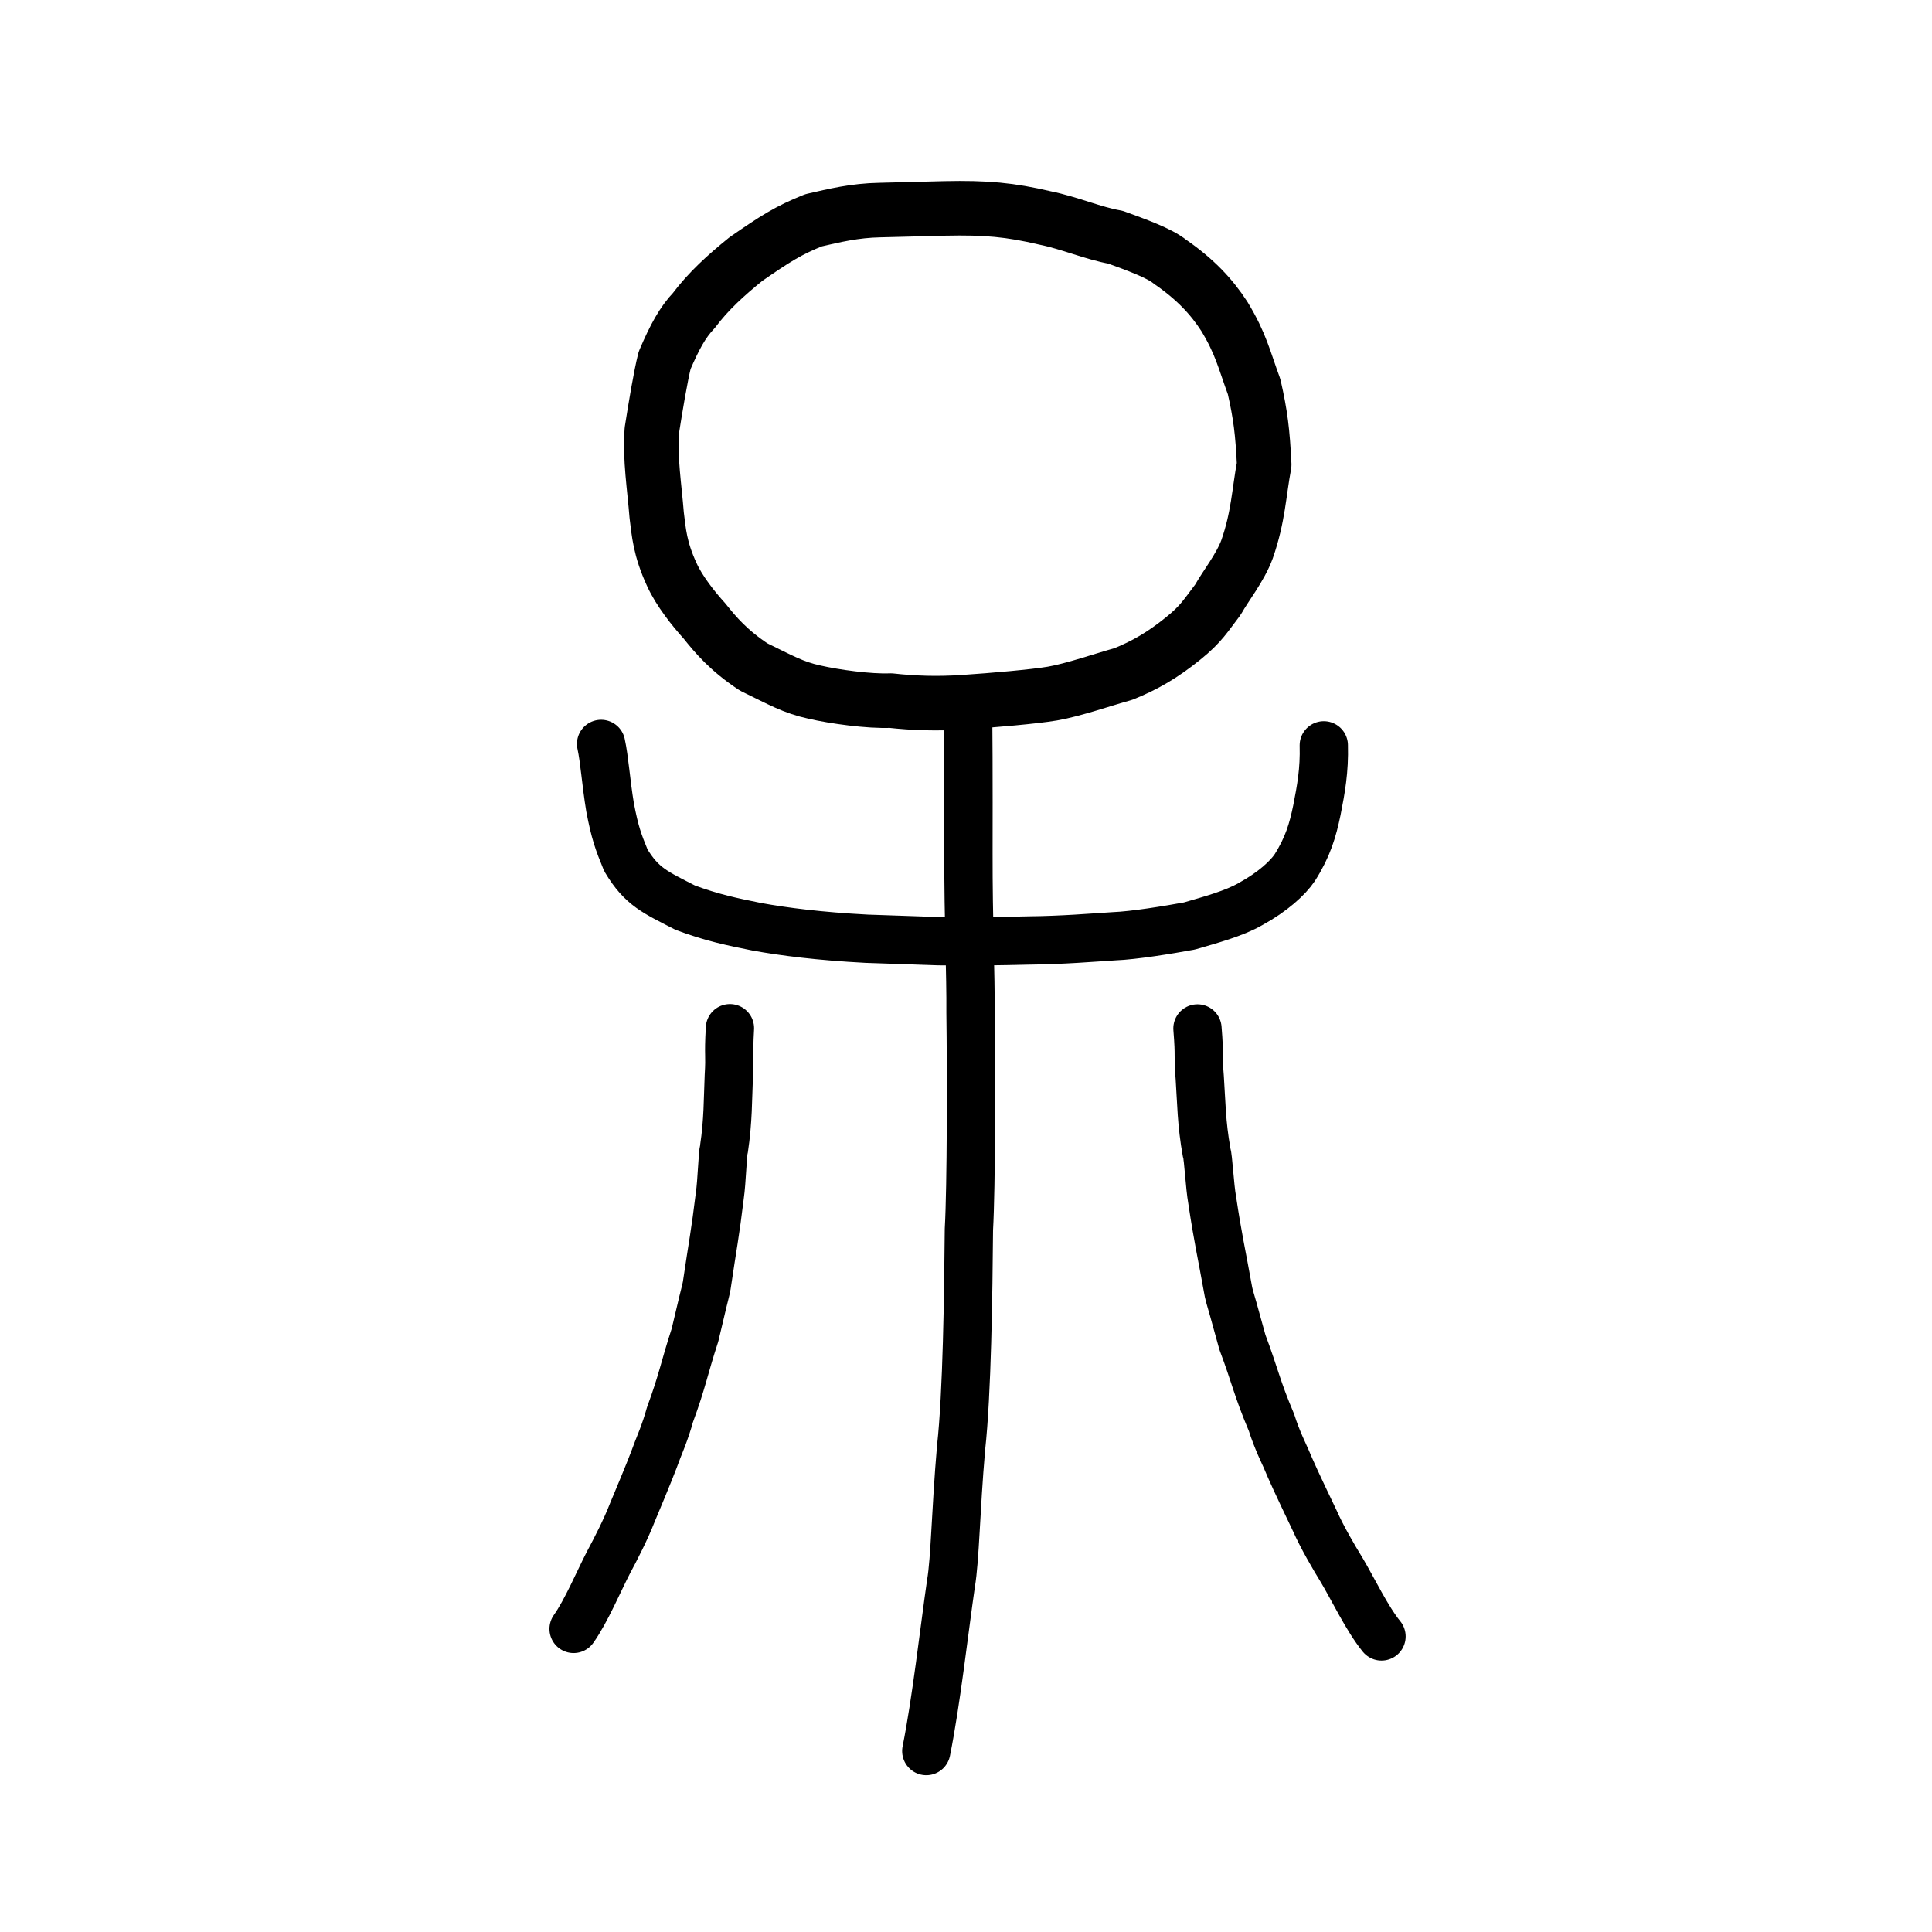
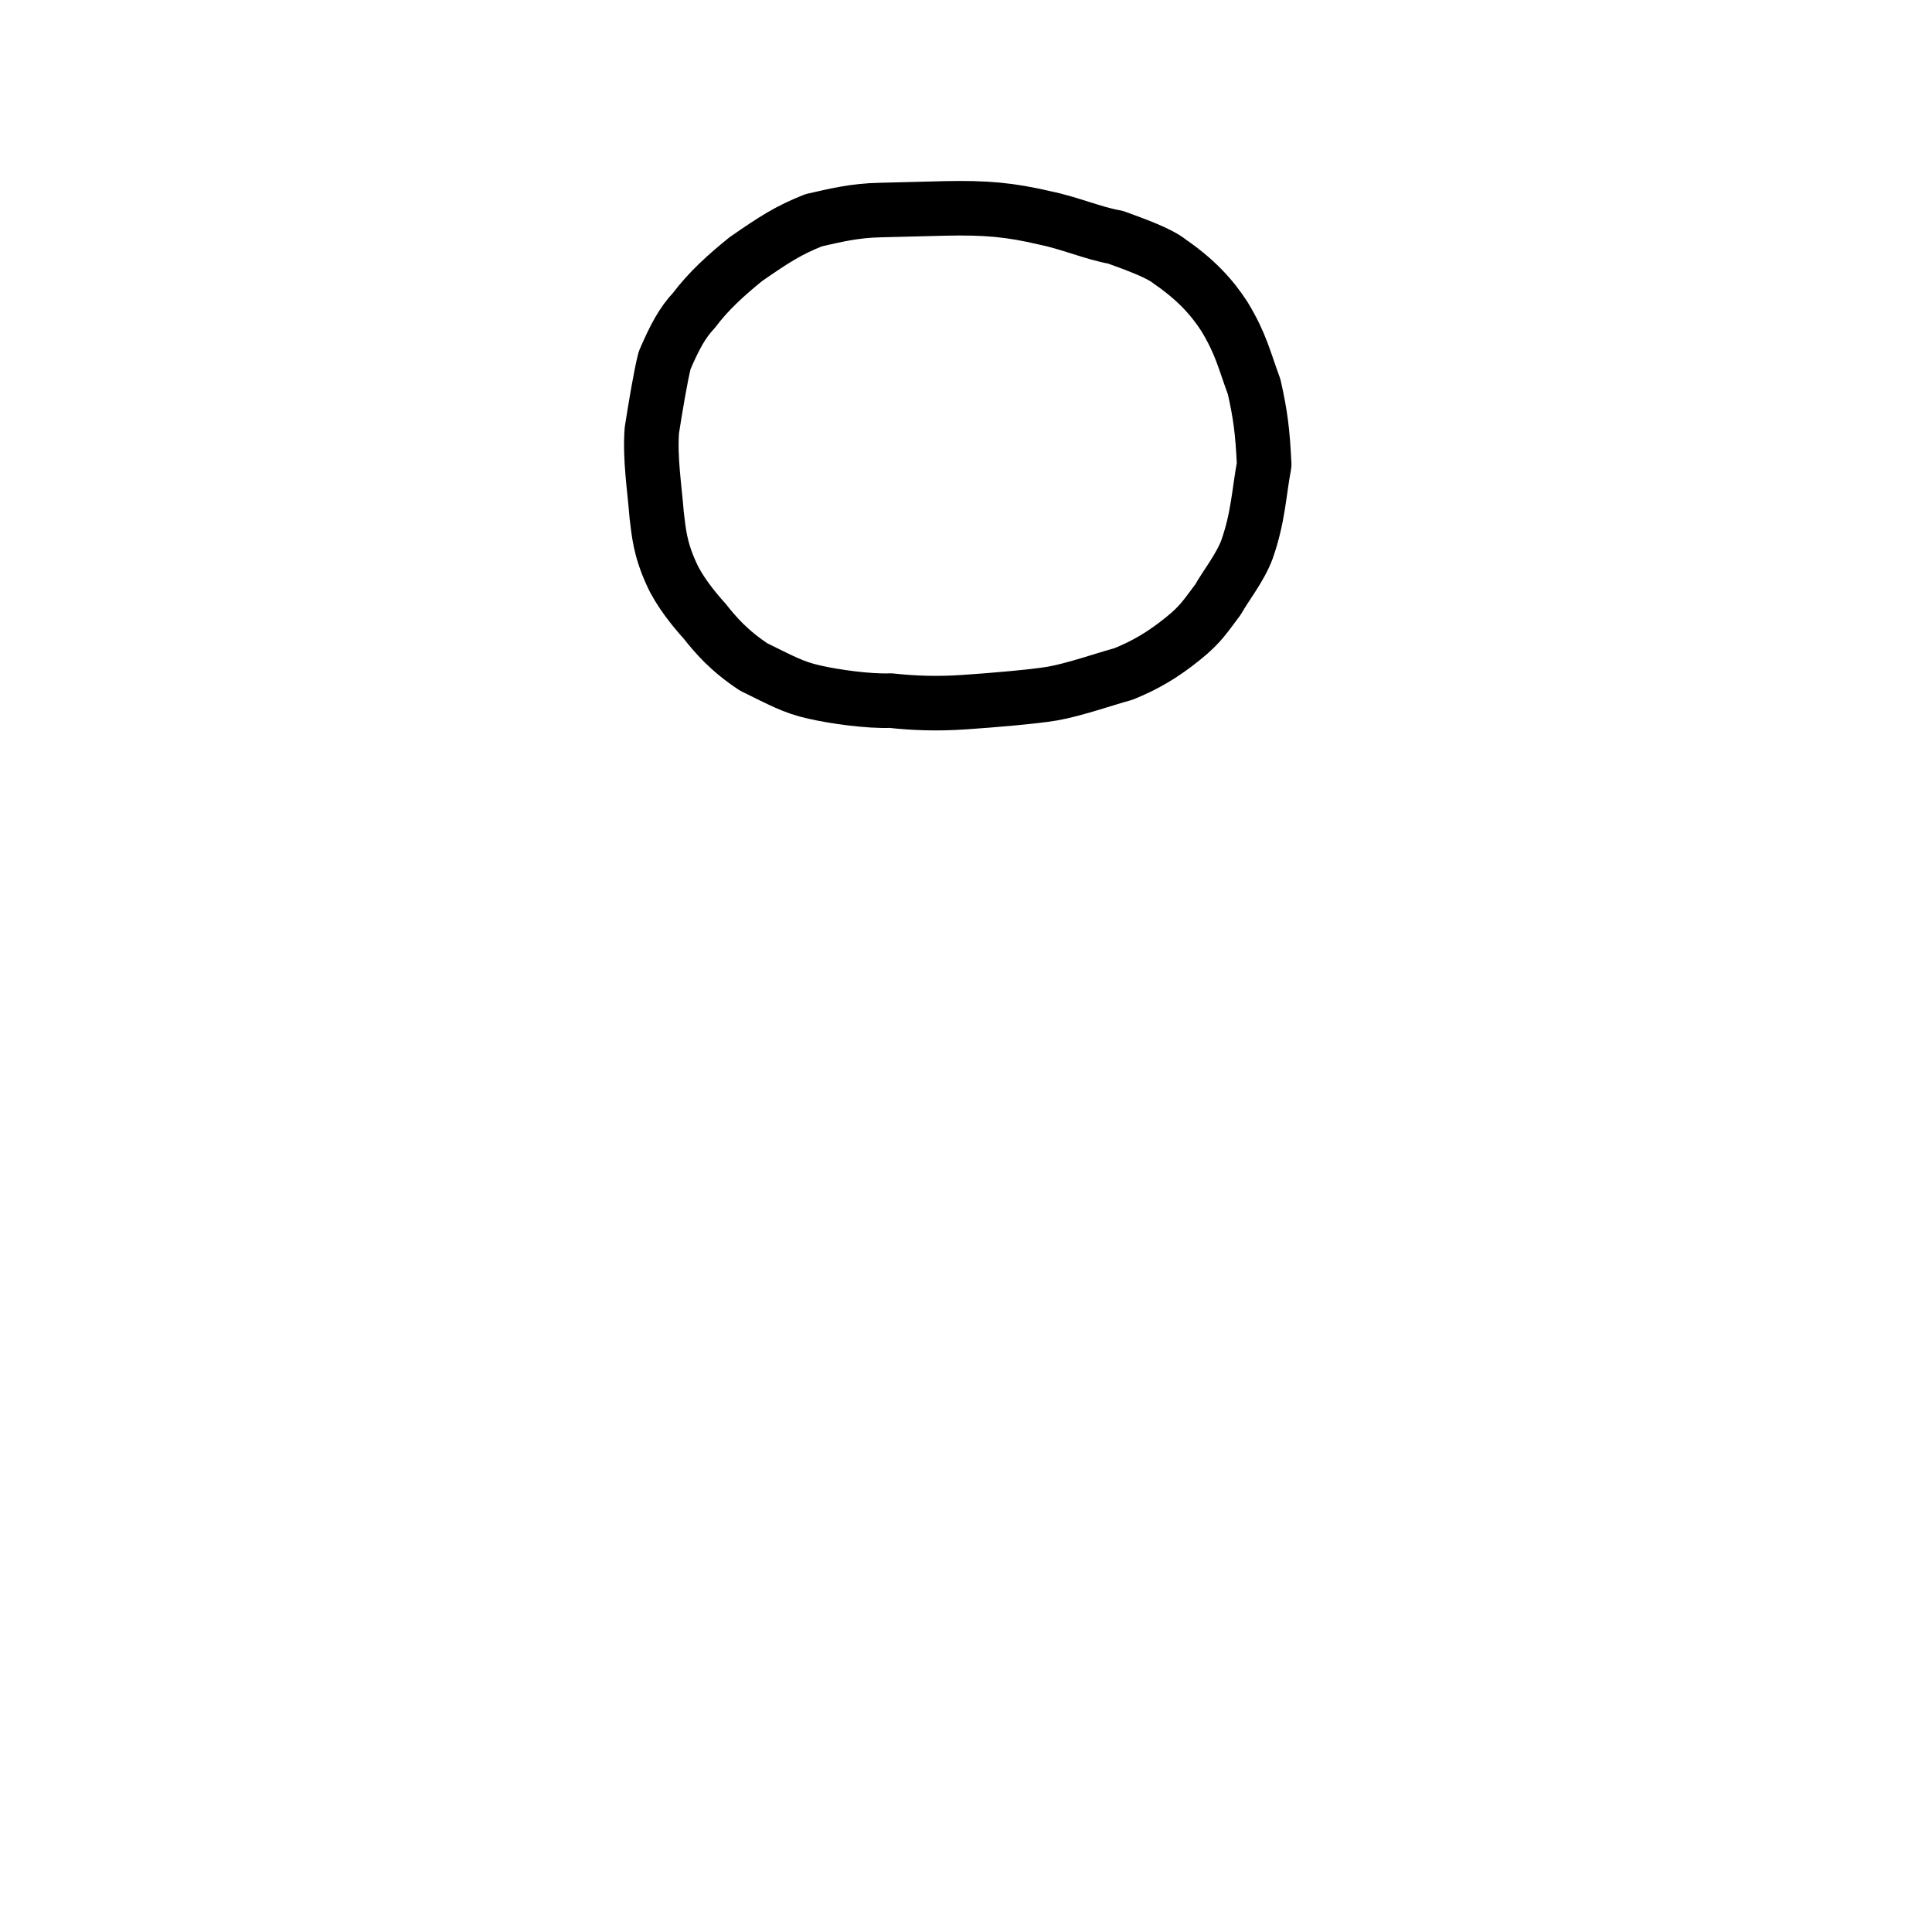
<svg xmlns="http://www.w3.org/2000/svg" xmlns:ns1="http://www.inkscape.org/namespaces/inkscape" xmlns:ns2="http://sodipodi.sourceforge.net/DTD/sodipodi-0.dtd" width="200px" height="200px" viewBox="0 0 200 200" version="1.1" id="SVGRoot" ns1:version="0.92.3 (2405546, 2018-03-11)" ns2:docname="21940ss.svg">
  <ns2:namedview id="base" pagecolor="#ffffff" bordercolor="#666666" borderopacity="1.0" ns1:pageopacity="0.0" ns1:pageshadow="2" ns1:zoom="2.348724" ns1:cx="147.88144" ns1:cy="72.329023" ns1:document-units="px" ns1:current-layer="layer1" showgrid="true" ns1:window-width="1101" ns1:window-height="822" ns1:window-x="488" ns1:window-y="134" ns1:window-maximized="0" ns1:snap-global="false" showguides="true">
    <ns1:grid type="xygrid" id="grid4562" />
  </ns2:namedview>
  <defs id="defs4546" />
  <g id="layer1" ns1:groupmode="layer" ns1:label="レイヤー 1">
    <path style="opacity:1;vector-effect:none;fill:none;fill-opacity:1;stroke:#000000;stroke-width:5.647;stroke-linecap:round;stroke-linejoin:round;stroke-miterlimit:4;stroke-dasharray:none;stroke-dashoffset:0;stroke-opacity:1" d="m 84.322,71.648 c -2.209,-0.476 -3.541,-1.261 -6.298,-2.601 -2.575,-1.703 -3.928,-3.295 -5.096,-4.764 -1.156,-1.271 -2.623,-3.124 -3.382,-4.803 -1.237,-2.677 -1.345,-4.374 -1.569,-6.172 -0.226,-2.888 -0.709,-5.788 -0.501,-8.747 0.394,-2.508 0.91,-5.604 1.324,-7.252 1.032,-2.411 1.856,-3.935 3.028,-5.166 1.504,-2.006 3.327,-3.656 5.384,-5.321 3.039,-2.104 4.408,-2.979 7.008,-4.019 2.139,-0.488 4.237,-1.011 6.883,-1.058 l 6.725,-0.171 c 4.249,-0.088 6.71,0.134 10.375,0.993 2.51,0.509 4.998,1.597 7.262,1.987 2.142,0.78 4.544,1.637 5.66,2.547 2.57,1.774 4.281,3.576 5.626,5.662 1.722,2.843 2.034,4.447 3.077,7.274 0.664,2.936 0.873,4.651 1.04,8.055 -0.556,2.994 -0.604,5.41 -1.771,8.759 -0.697,1.909 -2.253,3.844 -3.01,5.216 -1.229,1.601 -1.72,2.509 -3.605,4.024 -2.105,1.704 -3.947,2.779 -6.203,3.686 -2.013,0.551 -5.131,1.643 -7.341,2.023 -1.885,0.319 -6.158,0.689 -9.094,0.883 -2.838,0.2 -5.329,0.098 -7.643,-0.157 -2.232,0.094 -5.842,-0.407 -7.878,-0.878 z" id="path6089" ns1:connector-curvature="0" ns2:nodetypes="cccccccccccccccccccccccccc" />
-     <path id="path825" d="m 137.04,77.159 c 0.072,2.583 -0.286,4.538 -0.715,6.715 -0.429,2.066 -0.93,3.8 -2.289,5.94 -0.715,1.07 -2.279,2.51 -4.568,3.765 -1.717,0.996 -4.195,1.653 -6.341,2.28 -2.217,0.406 -5.775,0.986 -7.778,1.06 -2.36,0.148 -5.284,0.402 -8.835,0.439 -2.921,0.07 -5.914,0.123 -9.354,0.074 L 89.712,97.177 C 84.833,96.921 81.154,96.452 78.349,95.94 75.799,95.429 73.691,94.99 70.935,93.962 67.86,92.376 66.429,91.814 64.784,89.047 63.998,87.129 63.656,86.198 63.155,83.579 62.726,80.996 62.583,78.635 62.225,77.011" style="fill:none;stroke:#000000;stroke-width:5;stroke-linecap:round;stroke-linejoin:round;stroke-miterlimit:4;stroke-dasharray:none;stroke-opacity:1" ns1:connector-curvature="0" ns2:nodetypes="cccccccccccccc" />
-     <path style="opacity:1;vector-effect:none;fill:none;fill-opacity:1;stroke:#000000;stroke-width:5;stroke-linecap:round;stroke-linejoin:round;stroke-miterlimit:4;stroke-dasharray:none;stroke-dashoffset:0;stroke-opacity:1" d="m 123.962,106.463 c 0.259,3.198 0.025,2.599 0.235,5.09 0.17,2.487 0.169,4.751 0.713,7.729 0.183,0.573 0.309,3.451 0.578,4.966 0.617,4.098 0.913,5.192 1.685,9.501 0.081,0.406 0.356,1.283 0.48,1.733 l 0.961,3.465 c 1.341,3.57 1.484,4.705 3.012,8.316 0.551,1.757 1.377,3.413 1.473,3.648 0.591,1.4 1.111,2.554 3.009,6.518 0.765,1.721 1.945,3.739 2.802,5.132 1.138,1.916 2.629,5.035 4.104,6.842" id="path7351-2-0" ns1:connector-curvature="0" ns2:nodetypes="cccccscccccc" />
-     <path style="opacity:1;vector-effect:none;fill:none;fill-opacity:1;stroke:#000000;stroke-width:5;stroke-linecap:round;stroke-linejoin:round;stroke-miterlimit:4;stroke-dasharray:none;stroke-dashoffset:0;stroke-opacity:1" d="m 75.563,106.439 c -0.174,3.115 0.028,2.52 -0.116,4.947 -0.107,2.421 -0.062,4.614 -0.501,7.534 -0.156,0.567 -0.215,3.363 -0.432,4.848 -0.484,4.009 -0.733,5.088 -1.354,9.312 -0.066,0.398 -0.3,1.266 -0.405,1.709 l -0.811,3.418 c -1.156,3.544 -1.265,4.653 -2.59,8.247 -0.469,1.737 -1.192,3.393 -1.275,3.627 -0.513,1.394 -0.965,2.544 -2.623,6.505 -0.666,1.715 -1.705,3.745 -2.461,5.149 -1.003,1.928 -2.305,5.044 -3.617,6.888" id="path7351-2-0-1" ns1:connector-curvature="0" ns2:nodetypes="cccccscccccc" />
-     <path style="opacity:1;vector-effect:none;fill:none;fill-opacity:1;stroke:#000000;stroke-width:5;stroke-linecap:round;stroke-linejoin:round;stroke-miterlimit:4;stroke-dasharray:none;stroke-dashoffset:0;stroke-opacity:1" d="m 100.184,72.507 c 0.071,1.598 0.083,8.733 0.069,15.774 -0.014,7.041 0.249,12.669 0.214,16.531 0.083,6.117 0.085,17.937 -0.167,22.462 -0.056,6.62 -0.188,17.013 -0.807,22.578 -0.57,6.588 -0.609,11.481 -1.05,14.077 -0.676,4.648 -1.521,12.215 -2.554,17.339" id="path6144" ns1:connector-curvature="0" ns2:nodetypes="ccccccc" />
  </g>
</svg>